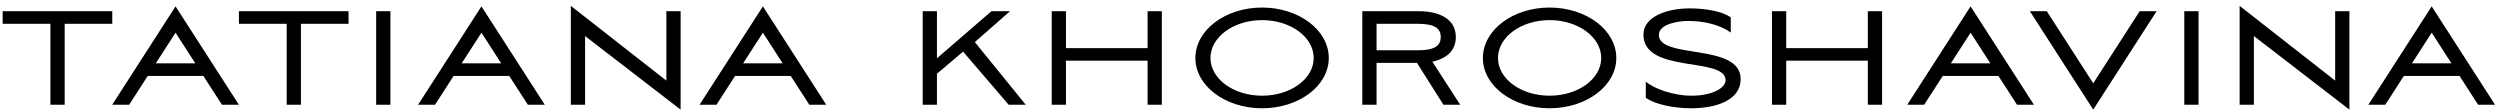
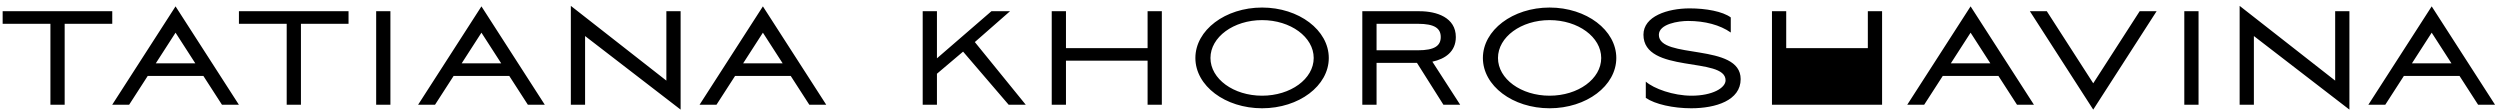
<svg xmlns="http://www.w3.org/2000/svg" width="358" height="16" viewBox="0 0 358 16" fill="none">
-   <path d="M7.22 3.408V15H9.26V3.408H16.076V1.608H0.38V3.408H7.22ZM31.787 15H34.211L25.139 0.912L16.067 15H18.491L21.155 10.872H29.123L31.787 15ZM25.139 4.68L27.971 9.072H22.307L25.139 4.68ZM41.055 3.408V15H43.095V3.408H49.911V1.608H34.215V3.408H41.055ZM55.907 15V1.608H53.867V15H55.907ZM75.591 15H78.015L68.943 0.912L59.871 15H62.295L64.959 10.872H72.927L75.591 15ZM68.943 4.68L71.775 9.072H66.111L68.943 4.68ZM83.784 15V5.16L97.464 15.696V1.608H95.424V11.544L81.744 0.84V15H83.784ZM115.895 15H118.319L109.247 0.912L100.175 15H102.599L105.263 10.872H113.231L115.895 15ZM109.247 4.68L112.079 9.072H106.415L109.247 4.68ZM134.17 10.56L137.914 7.392L144.442 15H146.89L139.594 6.024L144.634 1.608H141.97L134.17 8.352V1.608H132.13V15H134.17V10.56ZM164.335 15H166.375V1.608H164.335V6.888H152.647V1.608H150.607V15H152.647V8.688H164.335V15ZM171.178 8.304C171.178 12.288 175.45 15.504 180.73 15.504C186.01 15.504 190.282 12.288 190.282 8.304C190.282 4.32 186.01 1.08 180.73 1.08C175.45 1.08 171.178 4.32 171.178 8.304ZM173.338 8.304C173.338 5.304 176.65 2.88 180.73 2.88C184.81 2.88 188.122 5.304 188.122 8.304C188.122 11.304 184.81 13.704 180.73 13.704C176.65 13.704 173.338 11.304 173.338 8.304ZM197.123 9H202.907L206.699 15H209.099L205.115 8.832C206.915 8.448 208.475 7.416 208.475 5.304C208.475 2.496 205.715 1.608 203.291 1.608H195.083V15H197.123V9ZM197.123 3.408H203.051C205.427 3.408 206.315 4.056 206.315 5.304C206.315 6.552 205.427 7.2 203.051 7.2H197.123V3.408ZM212.35 8.304C212.35 12.288 216.622 15.504 221.902 15.504C227.182 15.504 231.454 12.288 231.454 8.304C231.454 4.32 227.182 1.08 221.902 1.08C216.622 1.08 212.35 4.32 212.35 8.304ZM214.51 8.304C214.51 5.304 217.822 2.88 221.902 2.88C225.982 2.88 229.294 5.304 229.294 8.304C229.294 11.304 225.982 13.704 221.902 13.704C217.822 13.704 214.51 11.304 214.51 8.304ZM249.262 11.328C249.262 6.096 237.55 8.544 237.55 4.992C237.55 3.408 240.406 3 241.726 3C244.15 3 246.31 3.576 247.846 4.656V2.496C246.694 1.632 244.27 1.2 241.966 1.2C238.798 1.2 235.342 2.328 235.342 4.968C235.342 10.608 247.102 8.064 247.102 11.496C247.102 12.6 245.206 13.704 242.23 13.704C239.614 13.704 236.83 12.696 235.678 11.688V14.016C236.998 14.928 239.614 15.504 242.182 15.504C245.71 15.504 249.262 14.376 249.262 11.328ZM267.474 15H269.514V1.608H267.474V6.888H255.786V1.608H253.746V15H255.786V8.688H267.474V15ZM288.837 15H291.261L282.189 0.912L273.117 15H275.541L278.205 10.872H286.173L288.837 15ZM282.189 4.68L285.021 9.072H279.357L282.189 4.68ZM293.104 1.608H290.68L299.752 15.696L308.824 1.608H306.4L299.752 11.928L293.104 1.608ZM314.832 15V1.608H312.792V15H314.832ZM322.756 15V5.16L336.436 15.696V1.608H334.396V11.544L320.716 0.84V15H322.756ZM354.867 15H357.291L348.219 0.912L339.147 15H341.571L344.235 10.872H352.203L354.867 15ZM348.219 4.68L351.051 9.072H345.387L348.219 4.68Z" fill="black" />
+   <path d="M7.22 3.408V15H9.26V3.408H16.076V1.608H0.38V3.408H7.22ZM31.787 15H34.211L25.139 0.912L16.067 15H18.491L21.155 10.872H29.123L31.787 15ZM25.139 4.68L27.971 9.072H22.307L25.139 4.68ZM41.055 3.408V15H43.095V3.408H49.911V1.608H34.215V3.408H41.055ZM55.907 15V1.608H53.867V15H55.907ZM75.591 15H78.015L68.943 0.912L59.871 15H62.295L64.959 10.872H72.927L75.591 15ZM68.943 4.68L71.775 9.072H66.111L68.943 4.68ZM83.784 15V5.16L97.464 15.696V1.608H95.424V11.544L81.744 0.84V15H83.784ZM115.895 15H118.319L109.247 0.912L100.175 15H102.599L105.263 10.872H113.231L115.895 15ZM109.247 4.68L112.079 9.072H106.415L109.247 4.68ZM134.17 10.56L137.914 7.392L144.442 15H146.89L139.594 6.024L144.634 1.608H141.97L134.17 8.352V1.608H132.13V15H134.17V10.56ZM164.335 15H166.375V1.608H164.335V6.888H152.647V1.608H150.607V15H152.647V8.688H164.335V15ZM171.178 8.304C171.178 12.288 175.45 15.504 180.73 15.504C186.01 15.504 190.282 12.288 190.282 8.304C190.282 4.32 186.01 1.08 180.73 1.08C175.45 1.08 171.178 4.32 171.178 8.304ZM173.338 8.304C173.338 5.304 176.65 2.88 180.73 2.88C184.81 2.88 188.122 5.304 188.122 8.304C188.122 11.304 184.81 13.704 180.73 13.704C176.65 13.704 173.338 11.304 173.338 8.304ZM197.123 9H202.907L206.699 15H209.099L205.115 8.832C206.915 8.448 208.475 7.416 208.475 5.304C208.475 2.496 205.715 1.608 203.291 1.608H195.083V15H197.123V9ZM197.123 3.408H203.051C205.427 3.408 206.315 4.056 206.315 5.304C206.315 6.552 205.427 7.2 203.051 7.2H197.123V3.408ZM212.35 8.304C212.35 12.288 216.622 15.504 221.902 15.504C227.182 15.504 231.454 12.288 231.454 8.304C231.454 4.32 227.182 1.08 221.902 1.08C216.622 1.08 212.35 4.32 212.35 8.304ZM214.51 8.304C214.51 5.304 217.822 2.88 221.902 2.88C225.982 2.88 229.294 5.304 229.294 8.304C229.294 11.304 225.982 13.704 221.902 13.704C217.822 13.704 214.51 11.304 214.51 8.304ZM249.262 11.328C249.262 6.096 237.55 8.544 237.55 4.992C237.55 3.408 240.406 3 241.726 3C244.15 3 246.31 3.576 247.846 4.656V2.496C246.694 1.632 244.27 1.2 241.966 1.2C238.798 1.2 235.342 2.328 235.342 4.968C235.342 10.608 247.102 8.064 247.102 11.496C247.102 12.6 245.206 13.704 242.23 13.704C239.614 13.704 236.83 12.696 235.678 11.688V14.016C236.998 14.928 239.614 15.504 242.182 15.504C245.71 15.504 249.262 14.376 249.262 11.328ZM267.474 15H269.514V1.608H267.474V6.888H255.786V1.608H253.746V15H255.786H267.474V15ZM288.837 15H291.261L282.189 0.912L273.117 15H275.541L278.205 10.872H286.173L288.837 15ZM282.189 4.68L285.021 9.072H279.357L282.189 4.68ZM293.104 1.608H290.68L299.752 15.696L308.824 1.608H306.4L299.752 11.928L293.104 1.608ZM314.832 15V1.608H312.792V15H314.832ZM322.756 15V5.16L336.436 15.696V1.608H334.396V11.544L320.716 0.84V15H322.756ZM354.867 15H357.291L348.219 0.912L339.147 15H341.571L344.235 10.872H352.203L354.867 15ZM348.219 4.68L351.051 9.072H345.387L348.219 4.68Z" fill="black" />
</svg>